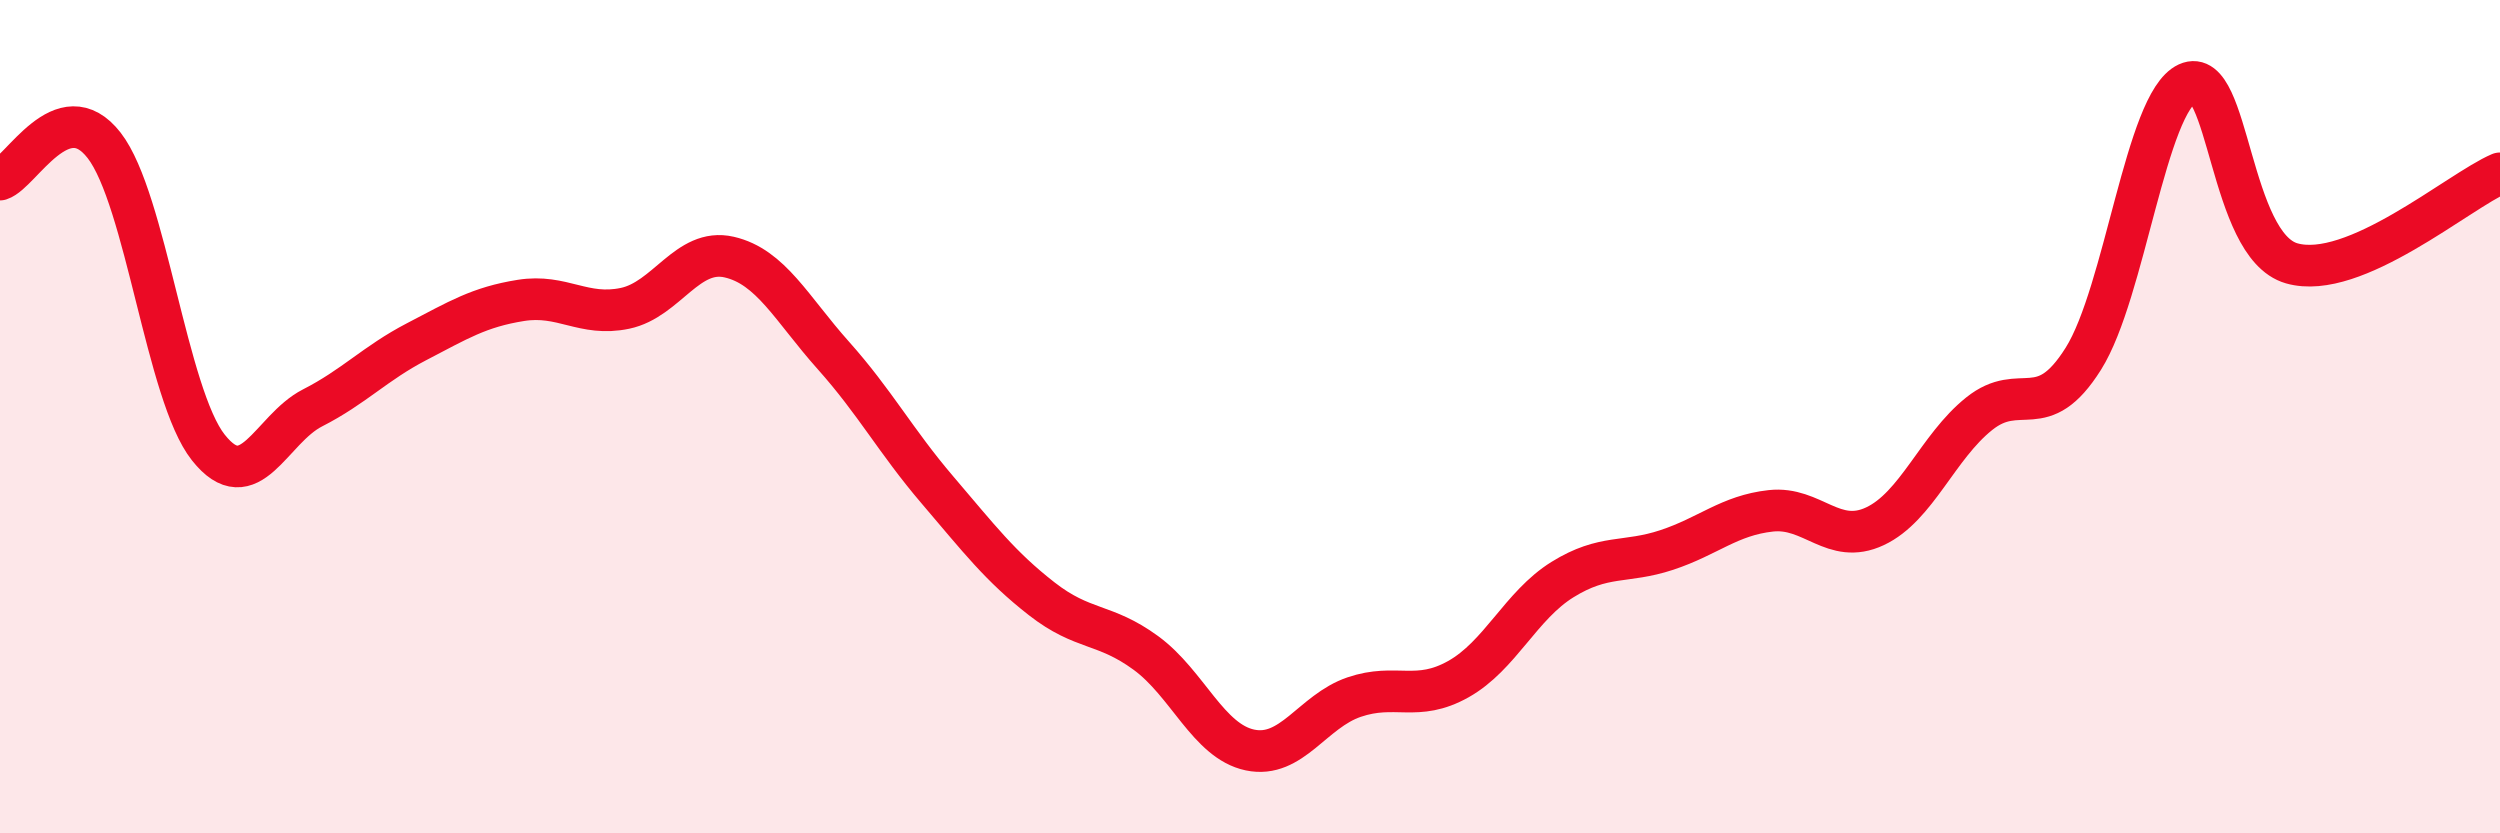
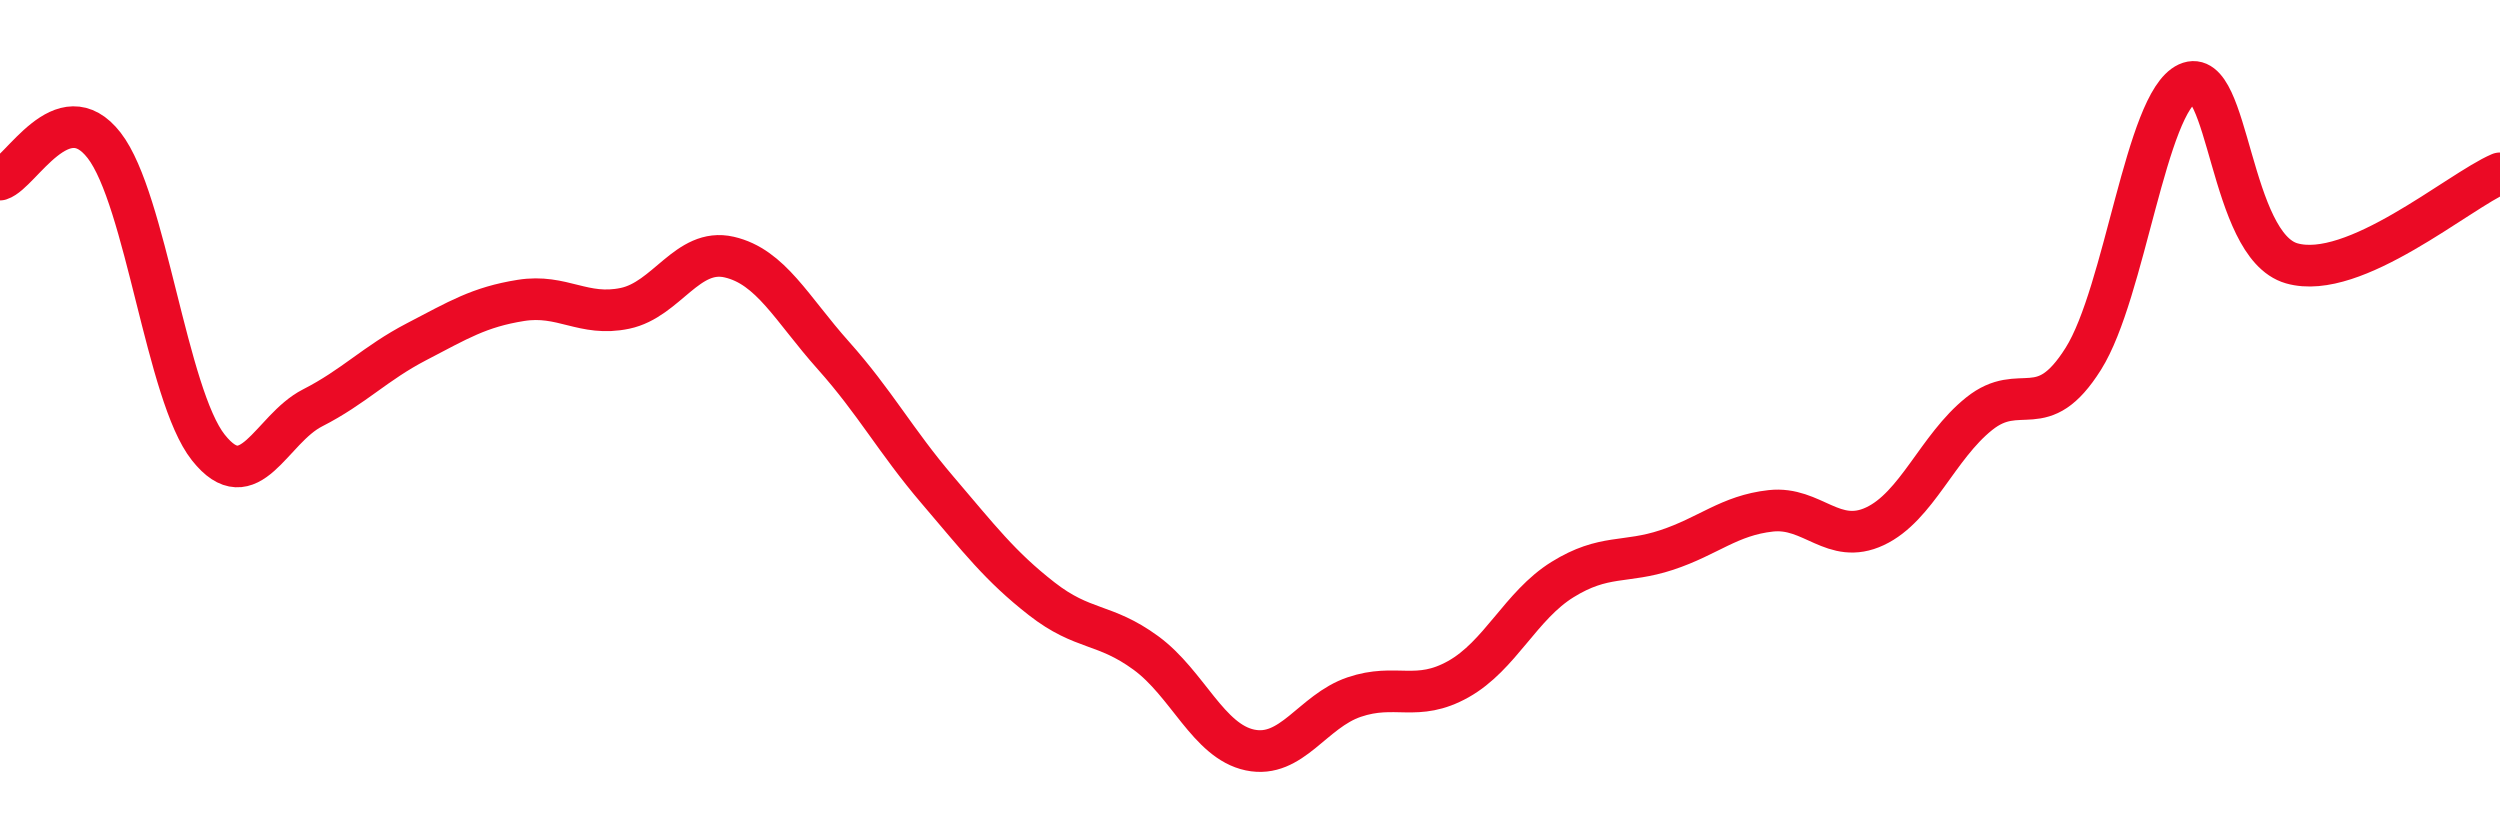
<svg xmlns="http://www.w3.org/2000/svg" width="60" height="20" viewBox="0 0 60 20">
-   <path d="M 0,4.31 C 0.5,4.15 1.5,2.2 2.5,3.49 C 3.5,4.78 4,9.48 5,10.74 C 6,12 6.5,10.3 7.5,9.79 C 8.5,9.28 9,8.72 10,8.2 C 11,7.68 11.5,7.37 12.5,7.21 C 13.5,7.05 14,7.61 15,7.4 C 16,7.19 16.5,5.94 17.5,6.17 C 18.5,6.4 19,7.41 20,8.53 C 21,9.65 21.5,10.59 22.5,11.76 C 23.5,12.93 24,13.59 25,14.37 C 26,15.15 26.5,14.94 27.5,15.67 C 28.5,16.4 29,17.79 30,18 C 31,18.21 31.5,17.07 32.5,16.73 C 33.5,16.39 34,16.86 35,16.3 C 36,15.74 36.5,14.53 37.5,13.91 C 38.5,13.29 39,13.53 40,13.2 C 41,12.87 41.5,12.37 42.5,12.26 C 43.5,12.15 44,13.1 45,12.63 C 46,12.16 46.5,10.73 47.5,9.93 C 48.5,9.13 49,10.2 50,8.61 C 51,7.02 51.5,2.46 52.5,2 C 53.5,1.54 53.5,5.89 55,6.32 C 56.5,6.75 59,4.59 60,4.16L60 20L0 20Z" fill="#EB0A25" opacity="0.1" stroke-linecap="round" stroke-linejoin="round" />
  <path d="M 0,4.31 C 0.5,4.15 1.5,2.2 2.5,3.49 C 3.5,4.78 4,9.48 5,10.74 C 6,12 6.5,10.3 7.5,9.79 C 8.5,9.28 9,8.72 10,8.2 C 11,7.68 11.5,7.37 12.5,7.21 C 13.5,7.05 14,7.61 15,7.4 C 16,7.19 16.5,5.94 17.5,6.17 C 18.5,6.4 19,7.41 20,8.53 C 21,9.65 21.5,10.59 22.5,11.76 C 23.5,12.93 24,13.59 25,14.37 C 26,15.15 26.5,14.94 27.5,15.67 C 28.5,16.4 29,17.79 30,18 C 31,18.21 31.5,17.07 32.5,16.73 C 33.5,16.39 34,16.86 35,16.3 C 36,15.74 36.5,14.53 37.5,13.91 C 38.5,13.29 39,13.53 40,13.2 C 41,12.87 41.5,12.37 42.5,12.26 C 43.5,12.15 44,13.1 45,12.63 C 46,12.16 46.5,10.73 47.5,9.93 C 48.5,9.13 49,10.2 50,8.61 C 51,7.02 51.5,2.46 52.5,2 C 53.5,1.54 53.5,5.89 55,6.32 C 56.5,6.75 59,4.59 60,4.16" stroke="#EB0A25" stroke-width="1" fill="none" stroke-linecap="round" stroke-linejoin="round" />
</svg>